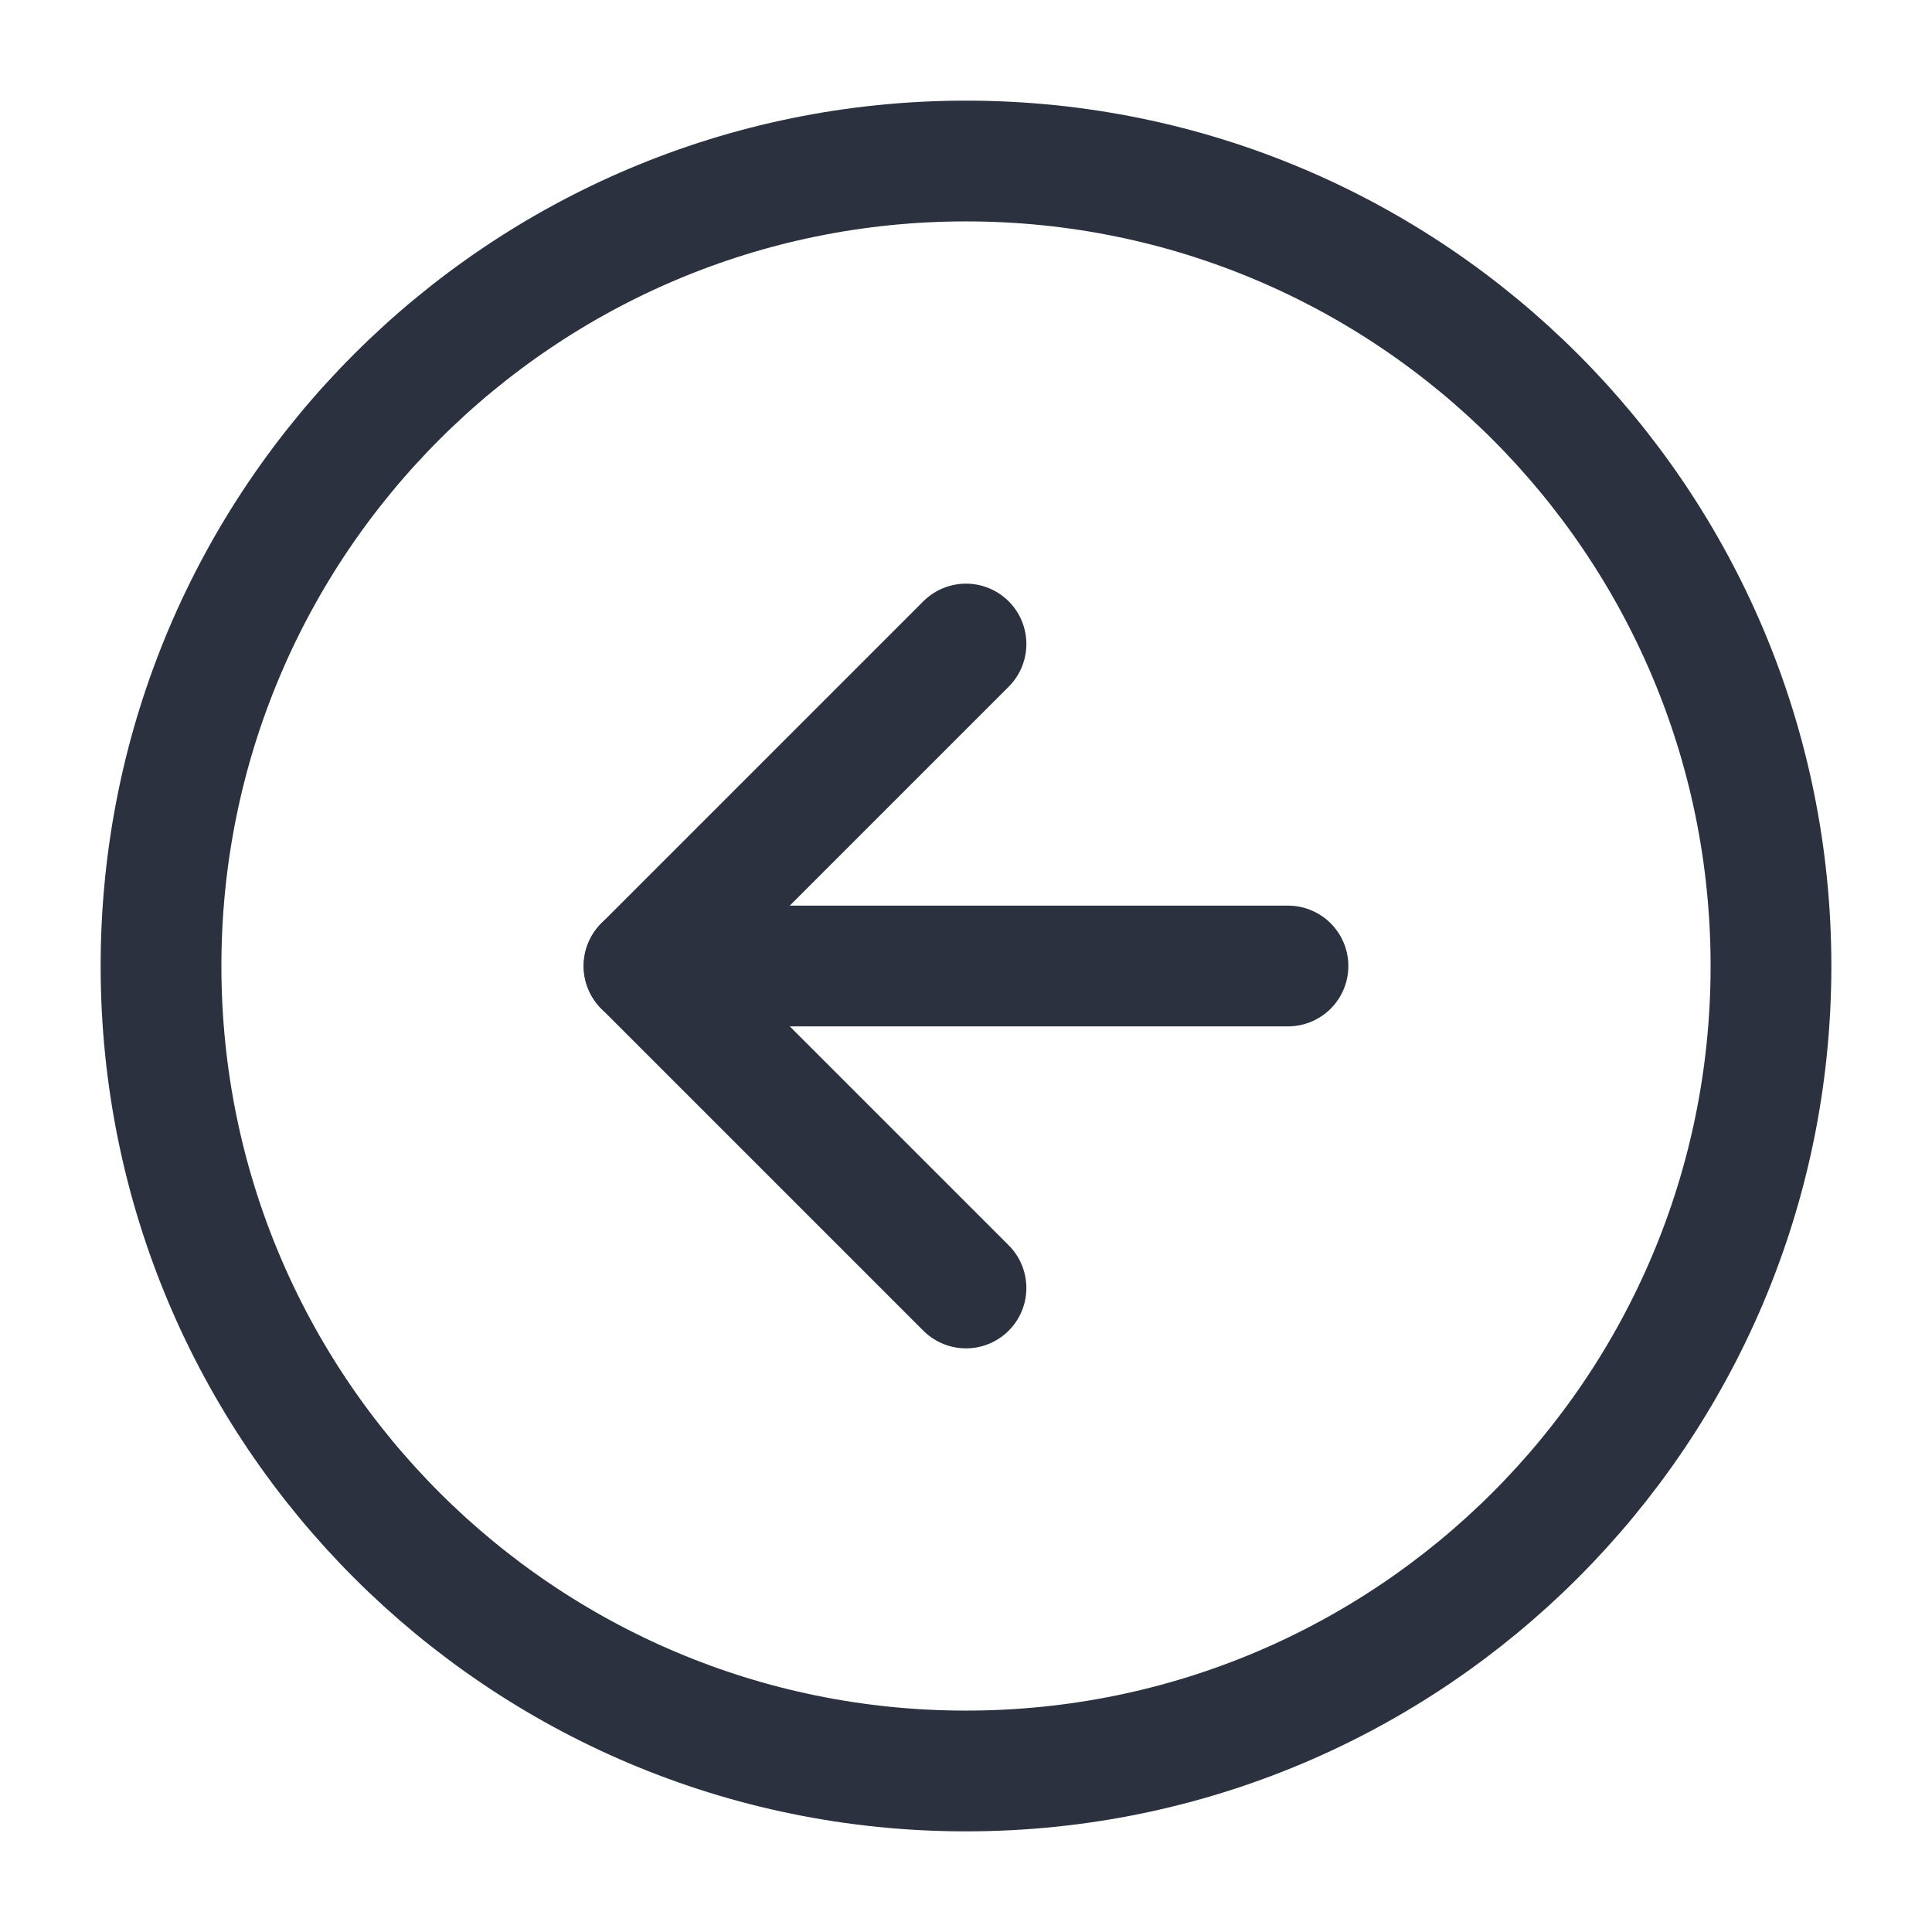
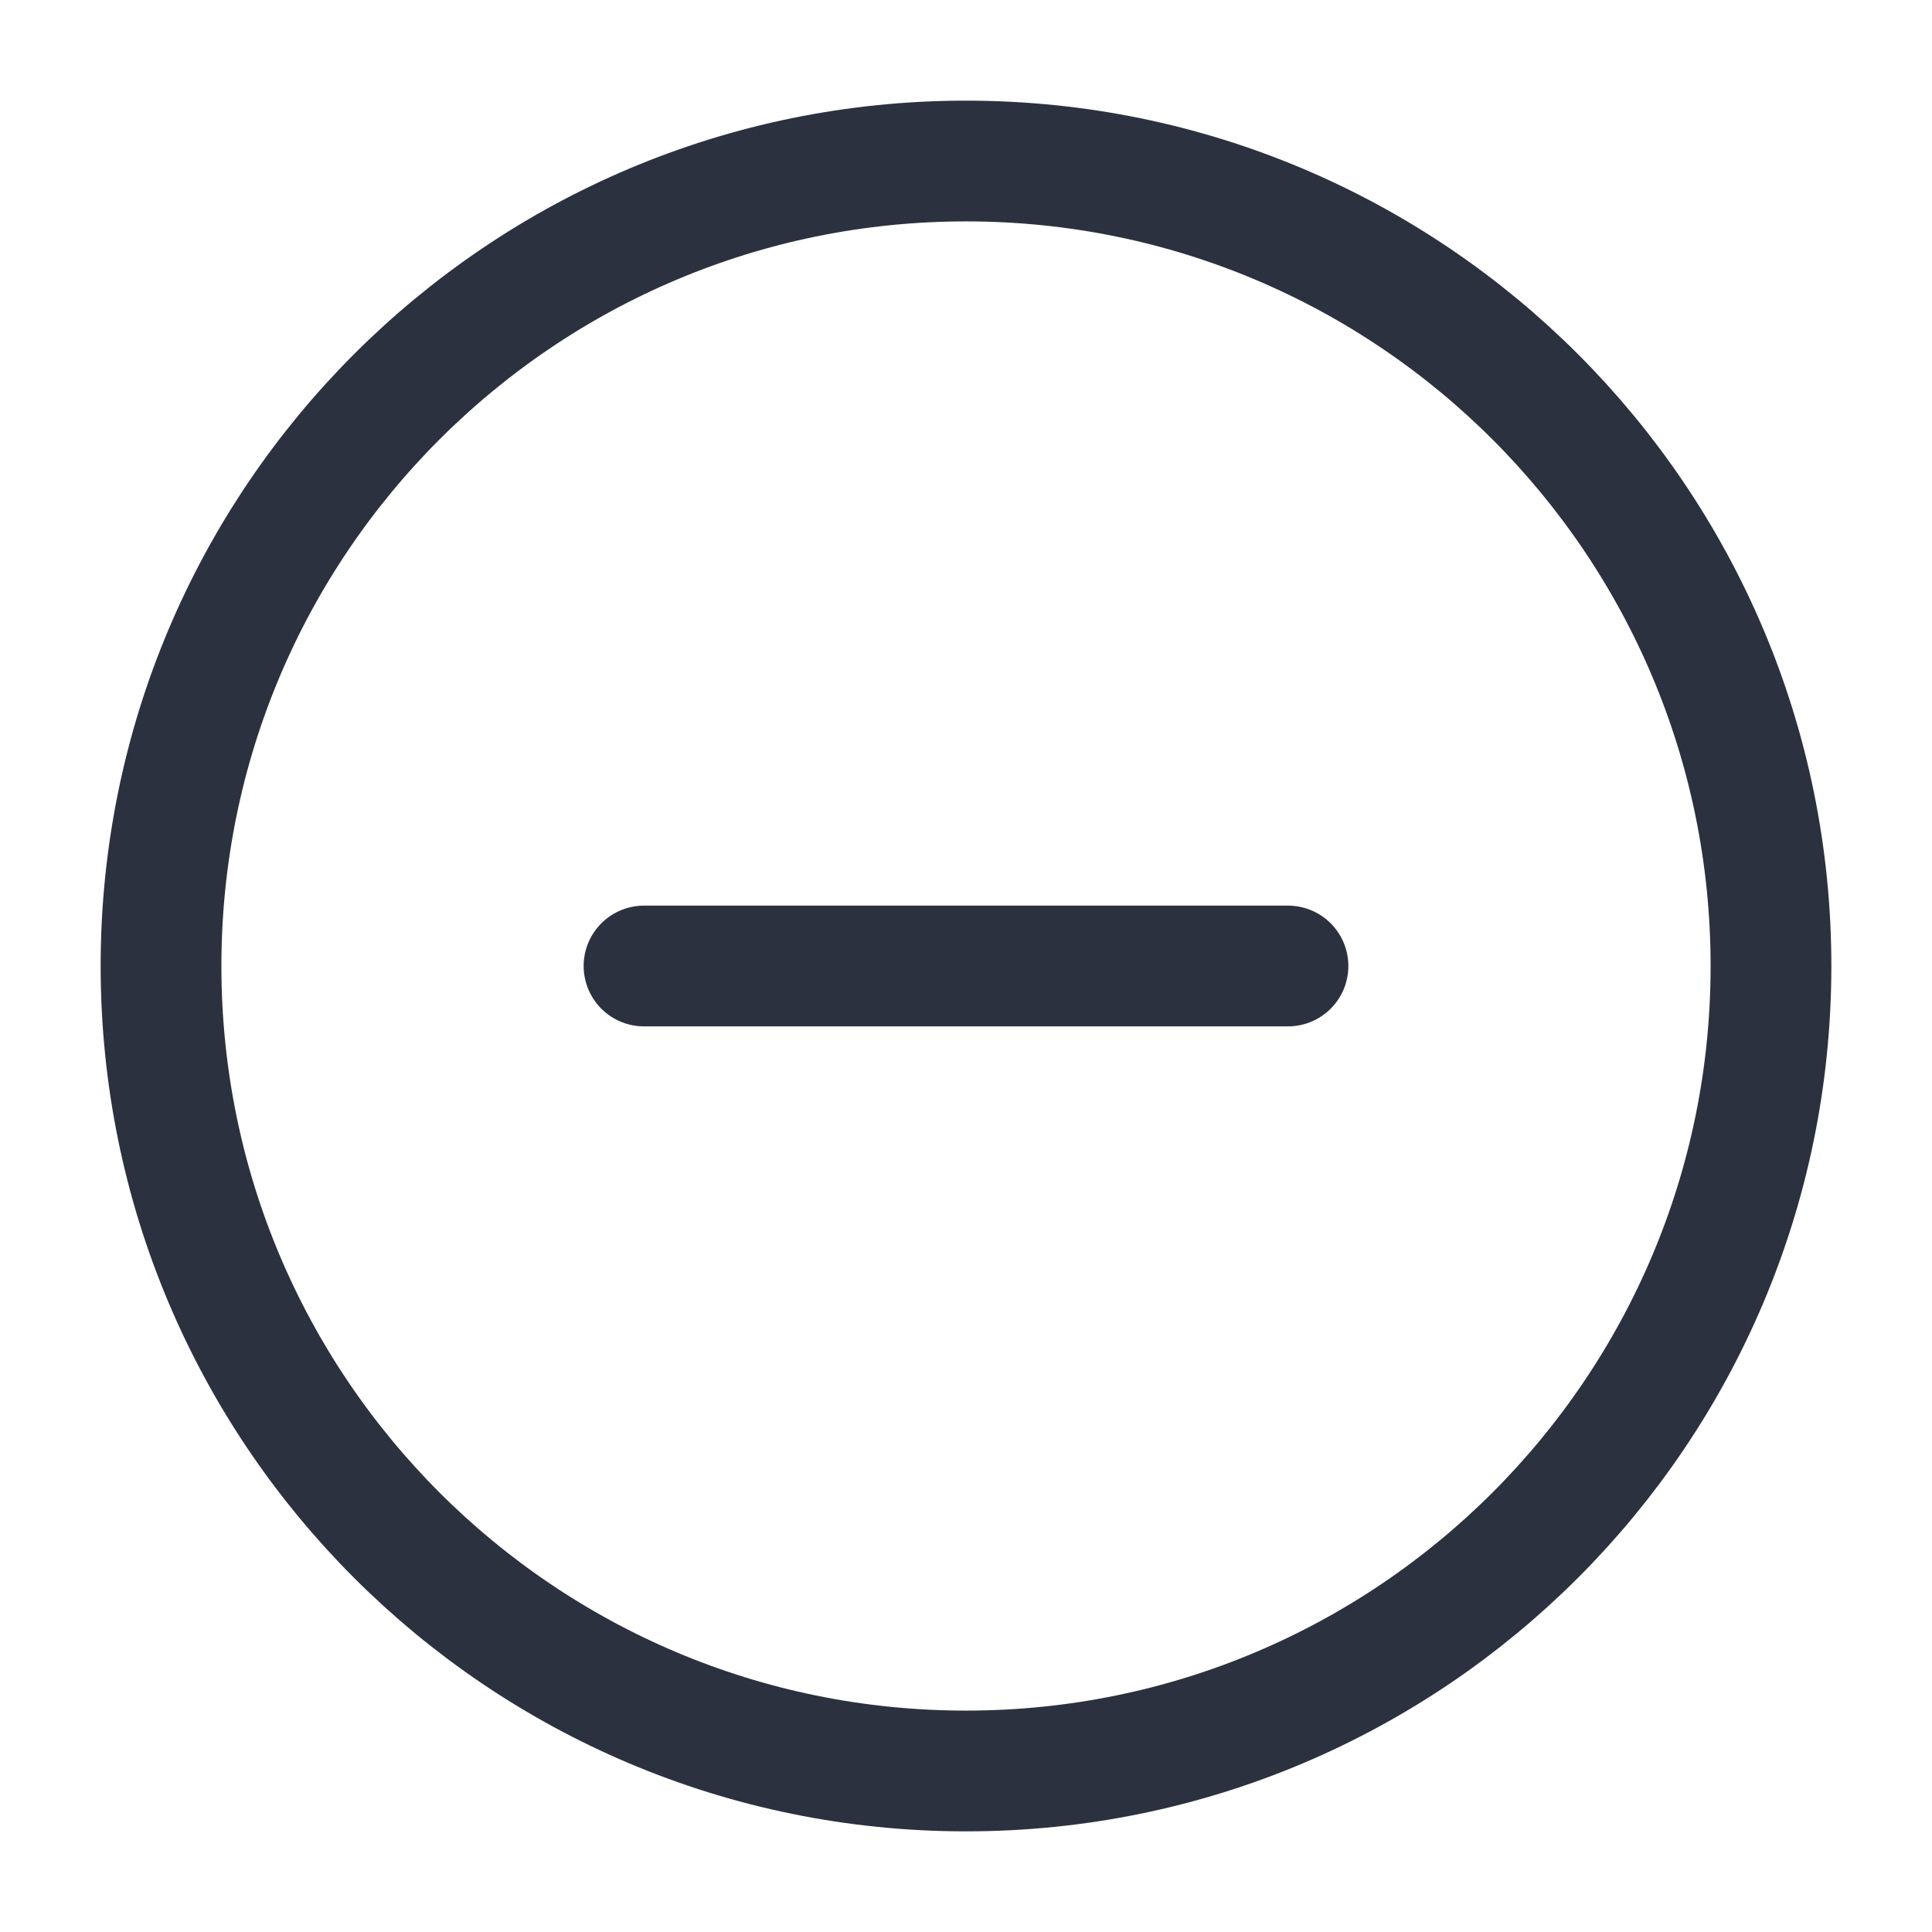
<svg xmlns="http://www.w3.org/2000/svg" width="32" height="32" viewBox="0 0 32 32" fill="none">
  <path d="M16 29.333C23.364 29.333 29.333 23.364 29.333 16C29.333 8.636 23.364 2.667 16 2.667C8.636 2.667 2.667 8.636 2.667 16C2.667 23.364 8.636 29.333 16 29.333Z" stroke="#2C313F" stroke-width="2" stroke-linecap="round" stroke-linejoin="round" />
-   <path d="M16 10.667L10.667 16L16 21.333" stroke="#2C313F" stroke-width="2" stroke-linecap="round" stroke-linejoin="round" />
  <path d="M21.333 16H10.667" stroke="#2C313F" stroke-width="2" stroke-linecap="round" stroke-linejoin="round" />
</svg>